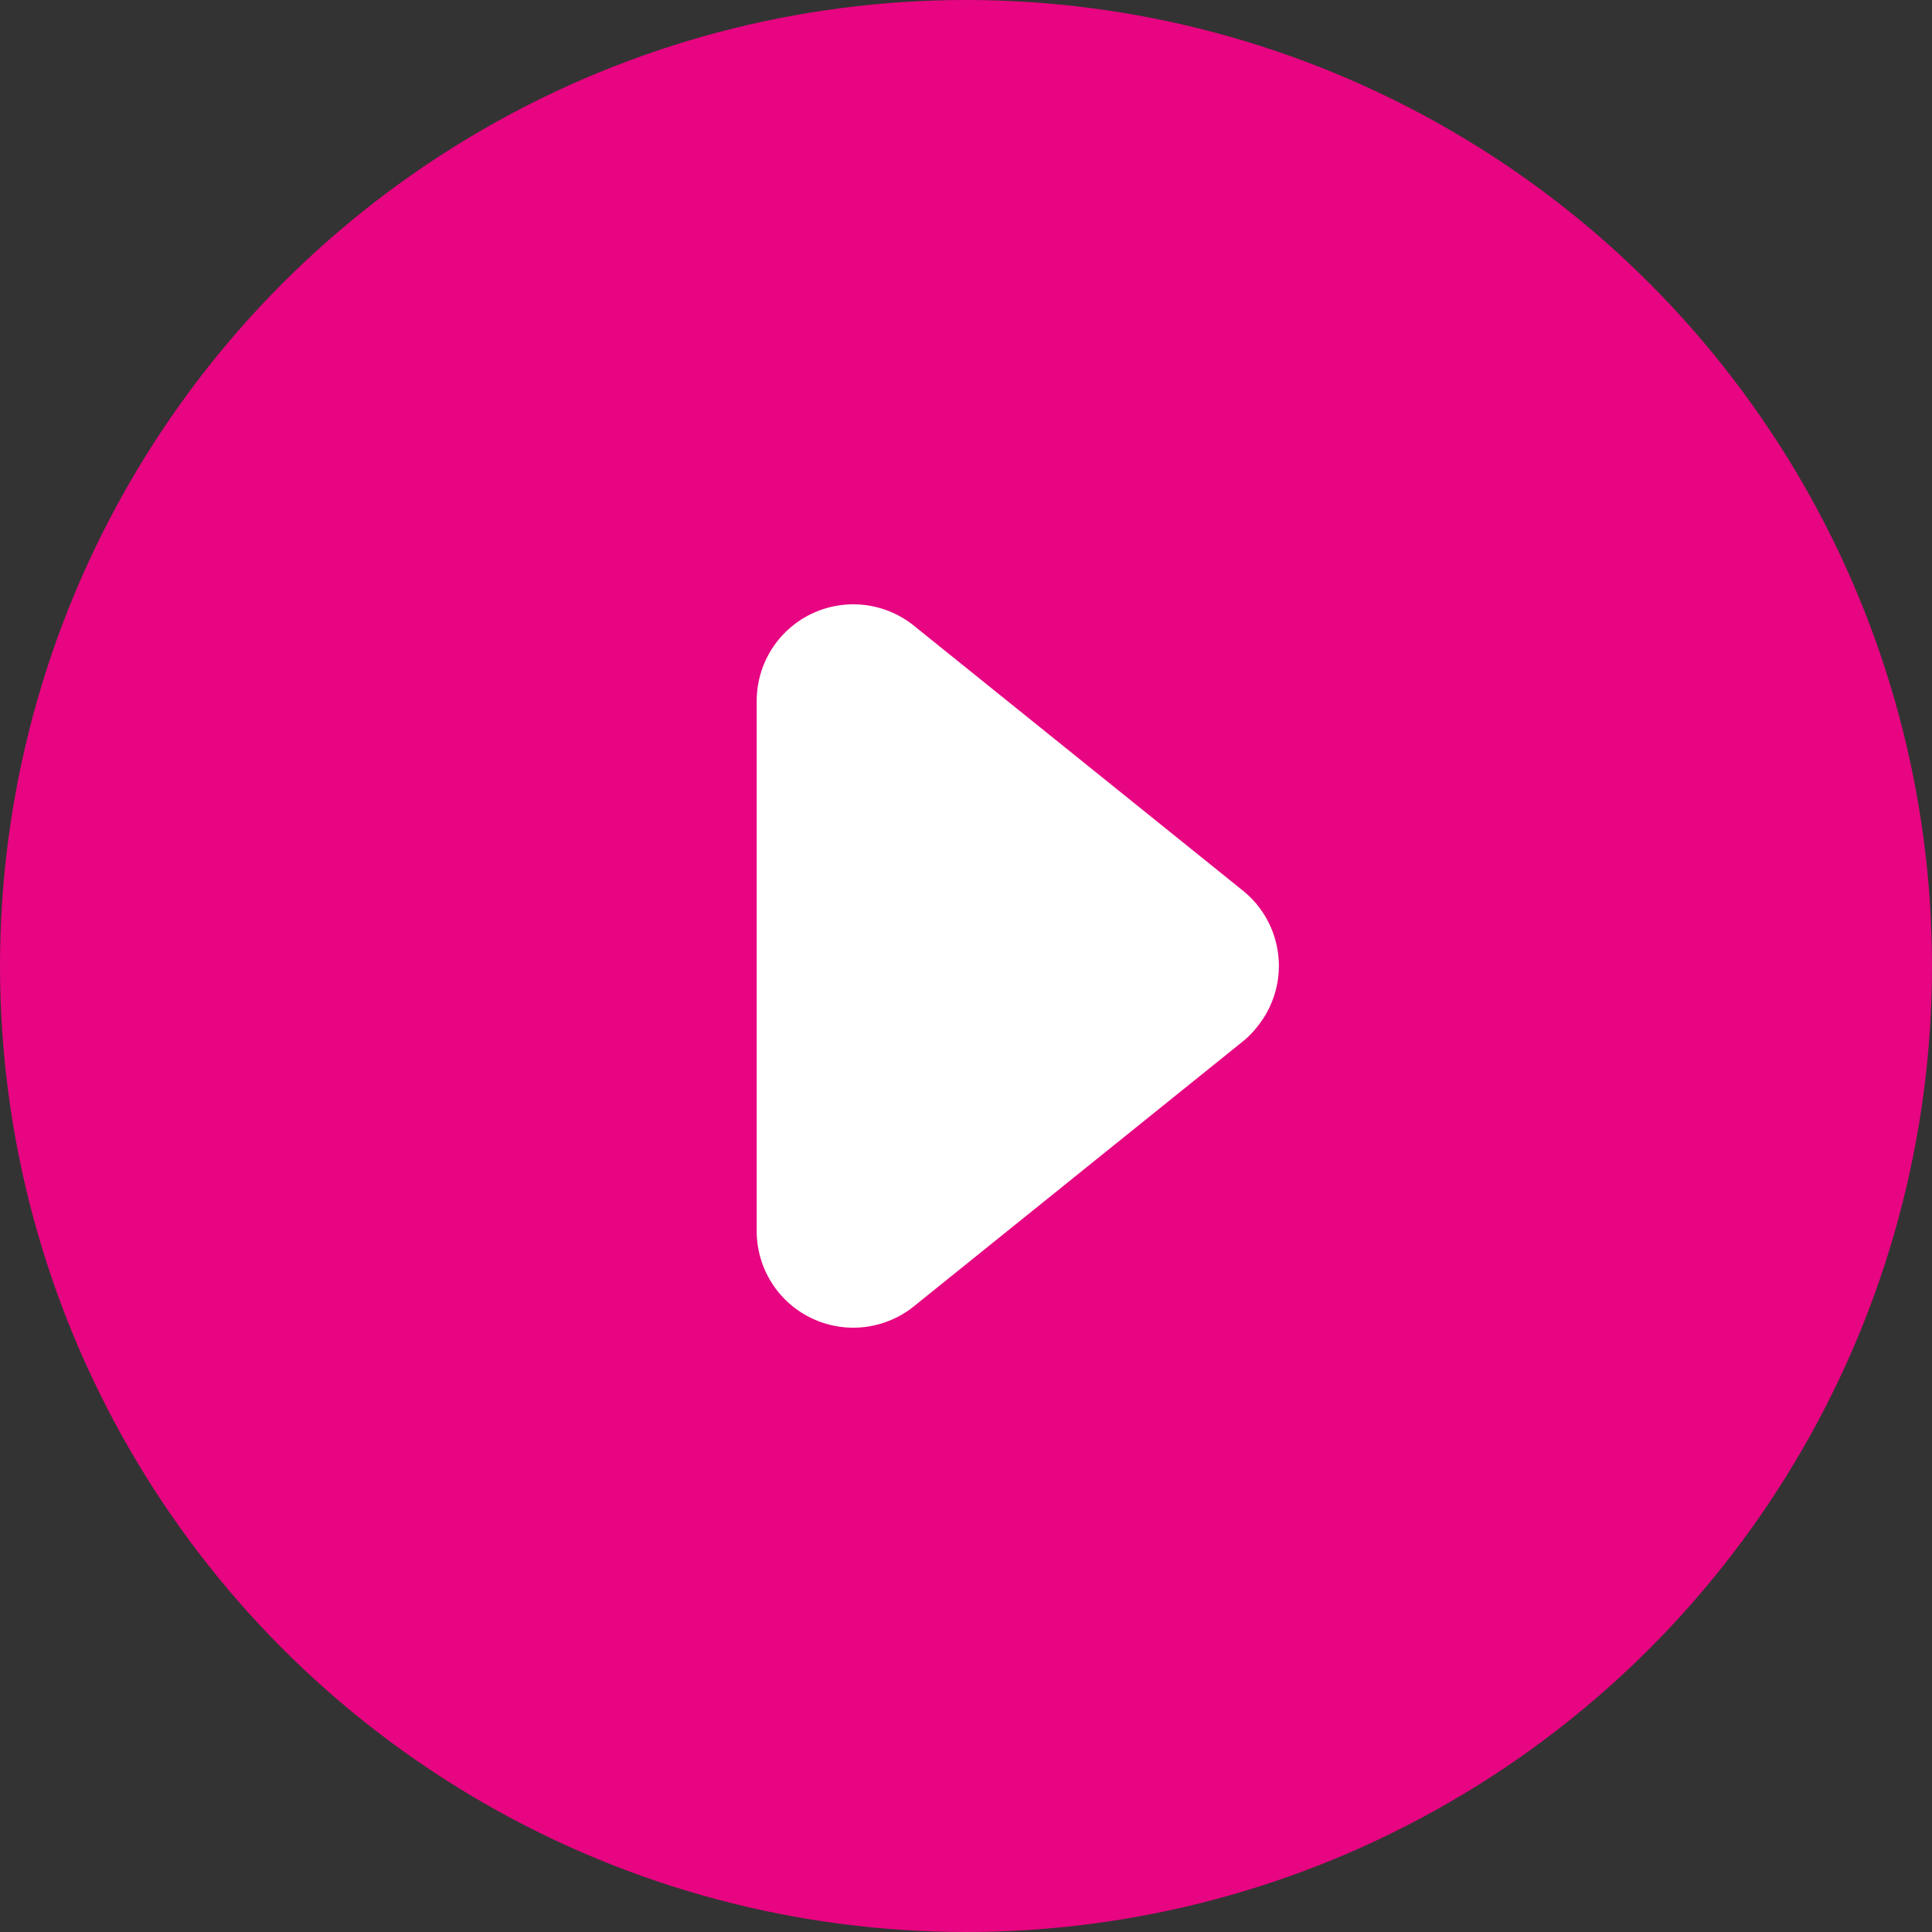
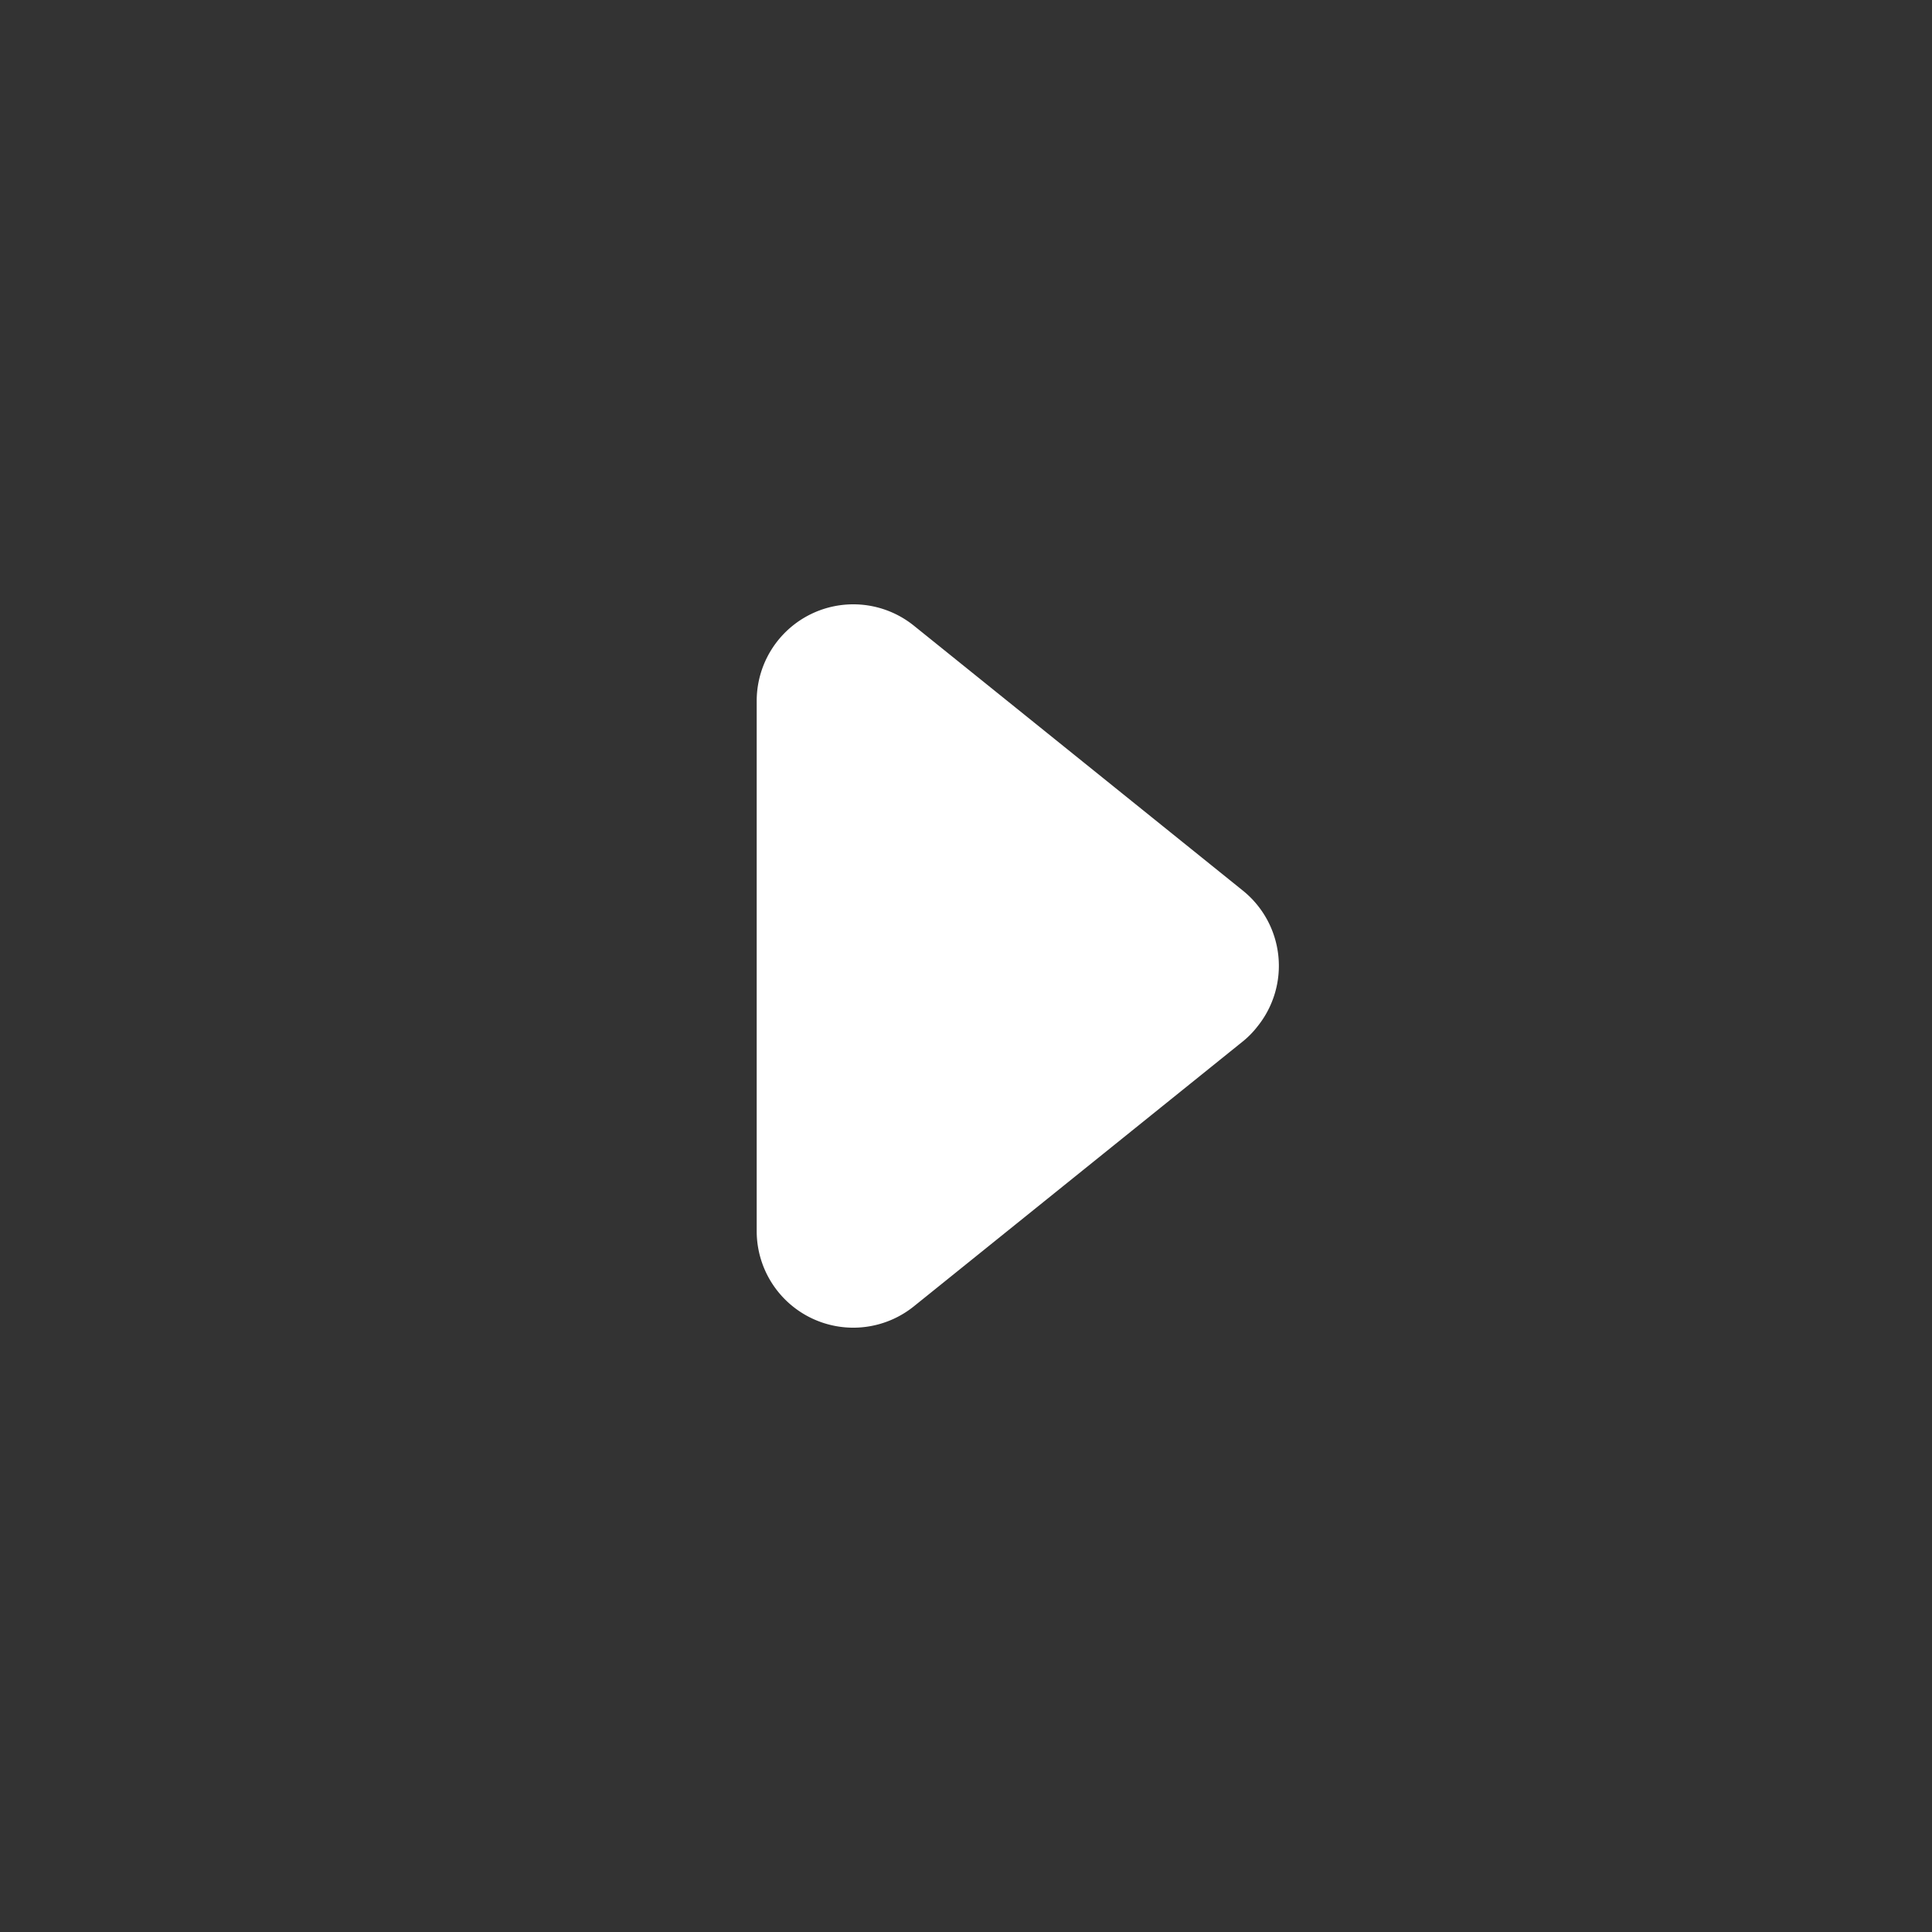
<svg xmlns="http://www.w3.org/2000/svg" id="Layer_1" data-name="Layer 1" viewBox="0 0 60 60">
  <rect x="0" y="0" width="60" height="60" fill="#333333" stroke="none" />
  <g id="Play_icon" data-name="Play icon">
-     <circle id="Oval-2" fill="#e70581" cx="30" cy="30" r="30" />
    <path id="Triangle" fill="#fff" d="M38.6,27.66a3,3,0,0,1,.45,4.22,2.79,2.79,0,0,1-.45.46L28.38,40.57a3,3,0,0,1-4.22-.46,3,3,0,0,1-.66-1.88V21.77a3,3,0,0,1,4.88-2.34Z" />
  </g>
</svg>